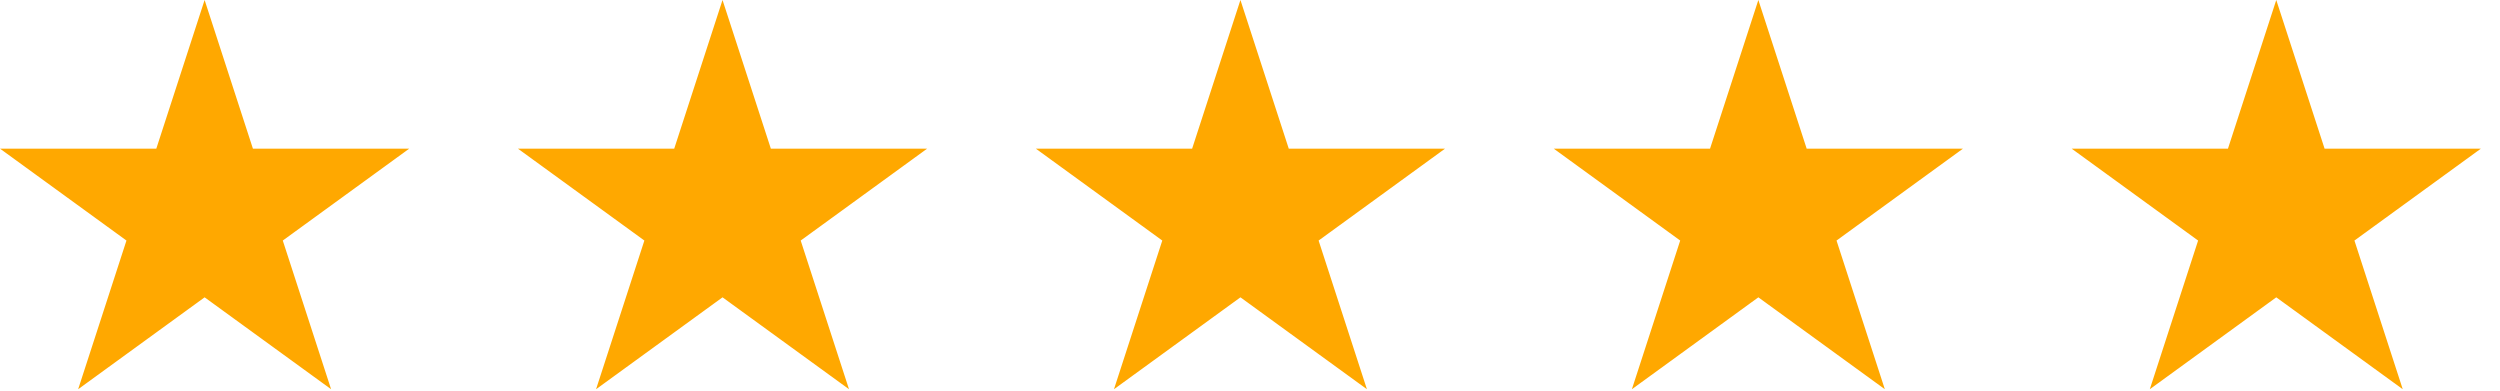
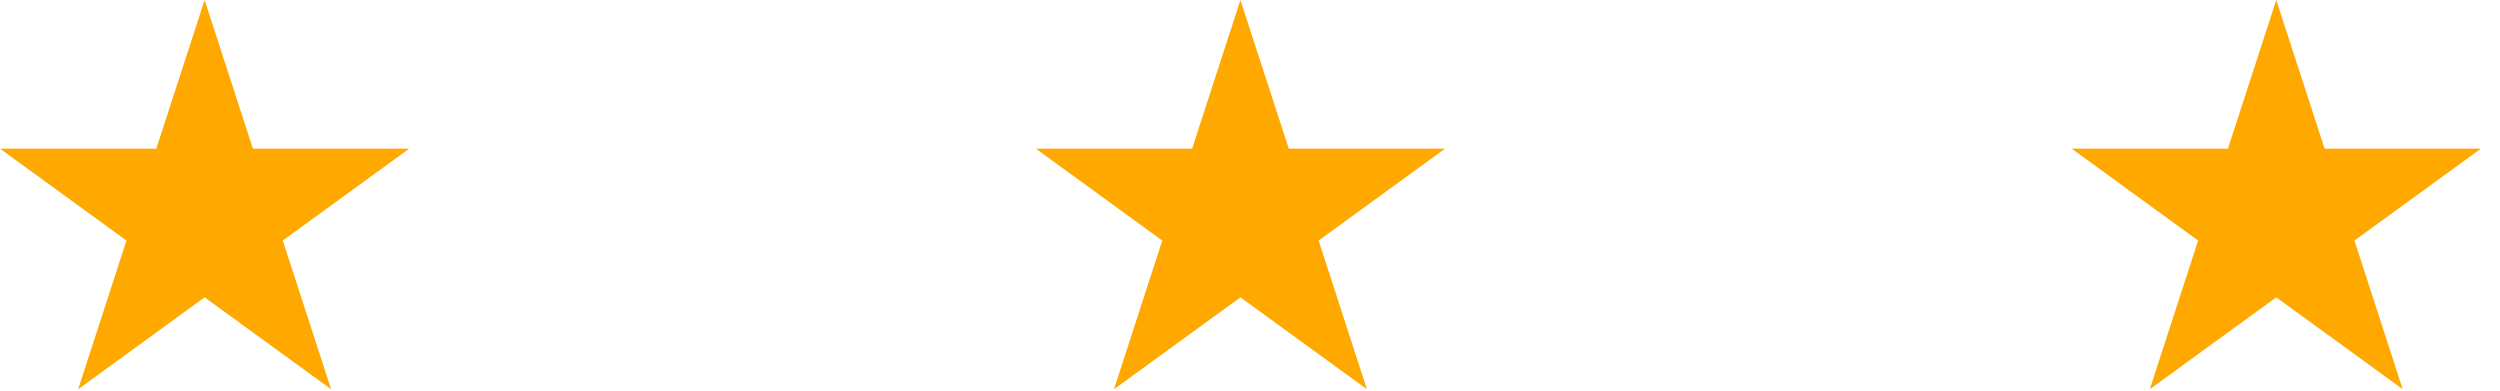
<svg xmlns="http://www.w3.org/2000/svg" fill="none" viewBox="0 0 115 18" height="18" width="115">
  <path fill="#FFA800" d="M9.412 0L11.634 6.838L18.824 6.838L13.008 11.065L15.23 17.904L9.412 13.677L3.595 17.904L5.817 11.065L0 6.838L7.19 6.838L9.412 0Z" />
-   <path fill="#FFA800" d="M33.236 0L35.459 6.838L42.648 6.838L36.832 11.065L39.054 17.904L33.236 13.677L27.419 17.904L29.641 11.065L23.824 6.838L31.014 6.838L33.236 0Z" />
  <path fill="#FFA800" d="M57.06 0L59.283 6.838L66.472 6.838L60.656 11.065L62.878 17.904L57.06 13.677L51.243 17.904L53.465 11.065L47.648 6.838L54.838 6.838L57.06 0Z" />
-   <path fill="#FFA800" d="M80.884 0L83.107 6.838L90.296 6.838L84.48 11.065L86.702 17.904L80.884 13.677L75.067 17.904L77.289 11.065L71.472 6.838L78.662 6.838L80.884 0Z" />
  <path fill="#FFA800" d="M104.708 0L106.931 6.838L114.12 6.838L108.304 11.065L110.526 17.904L104.708 13.677L98.891 17.904L101.113 11.065L95.296 6.838L102.486 6.838L104.708 0Z" />
</svg>